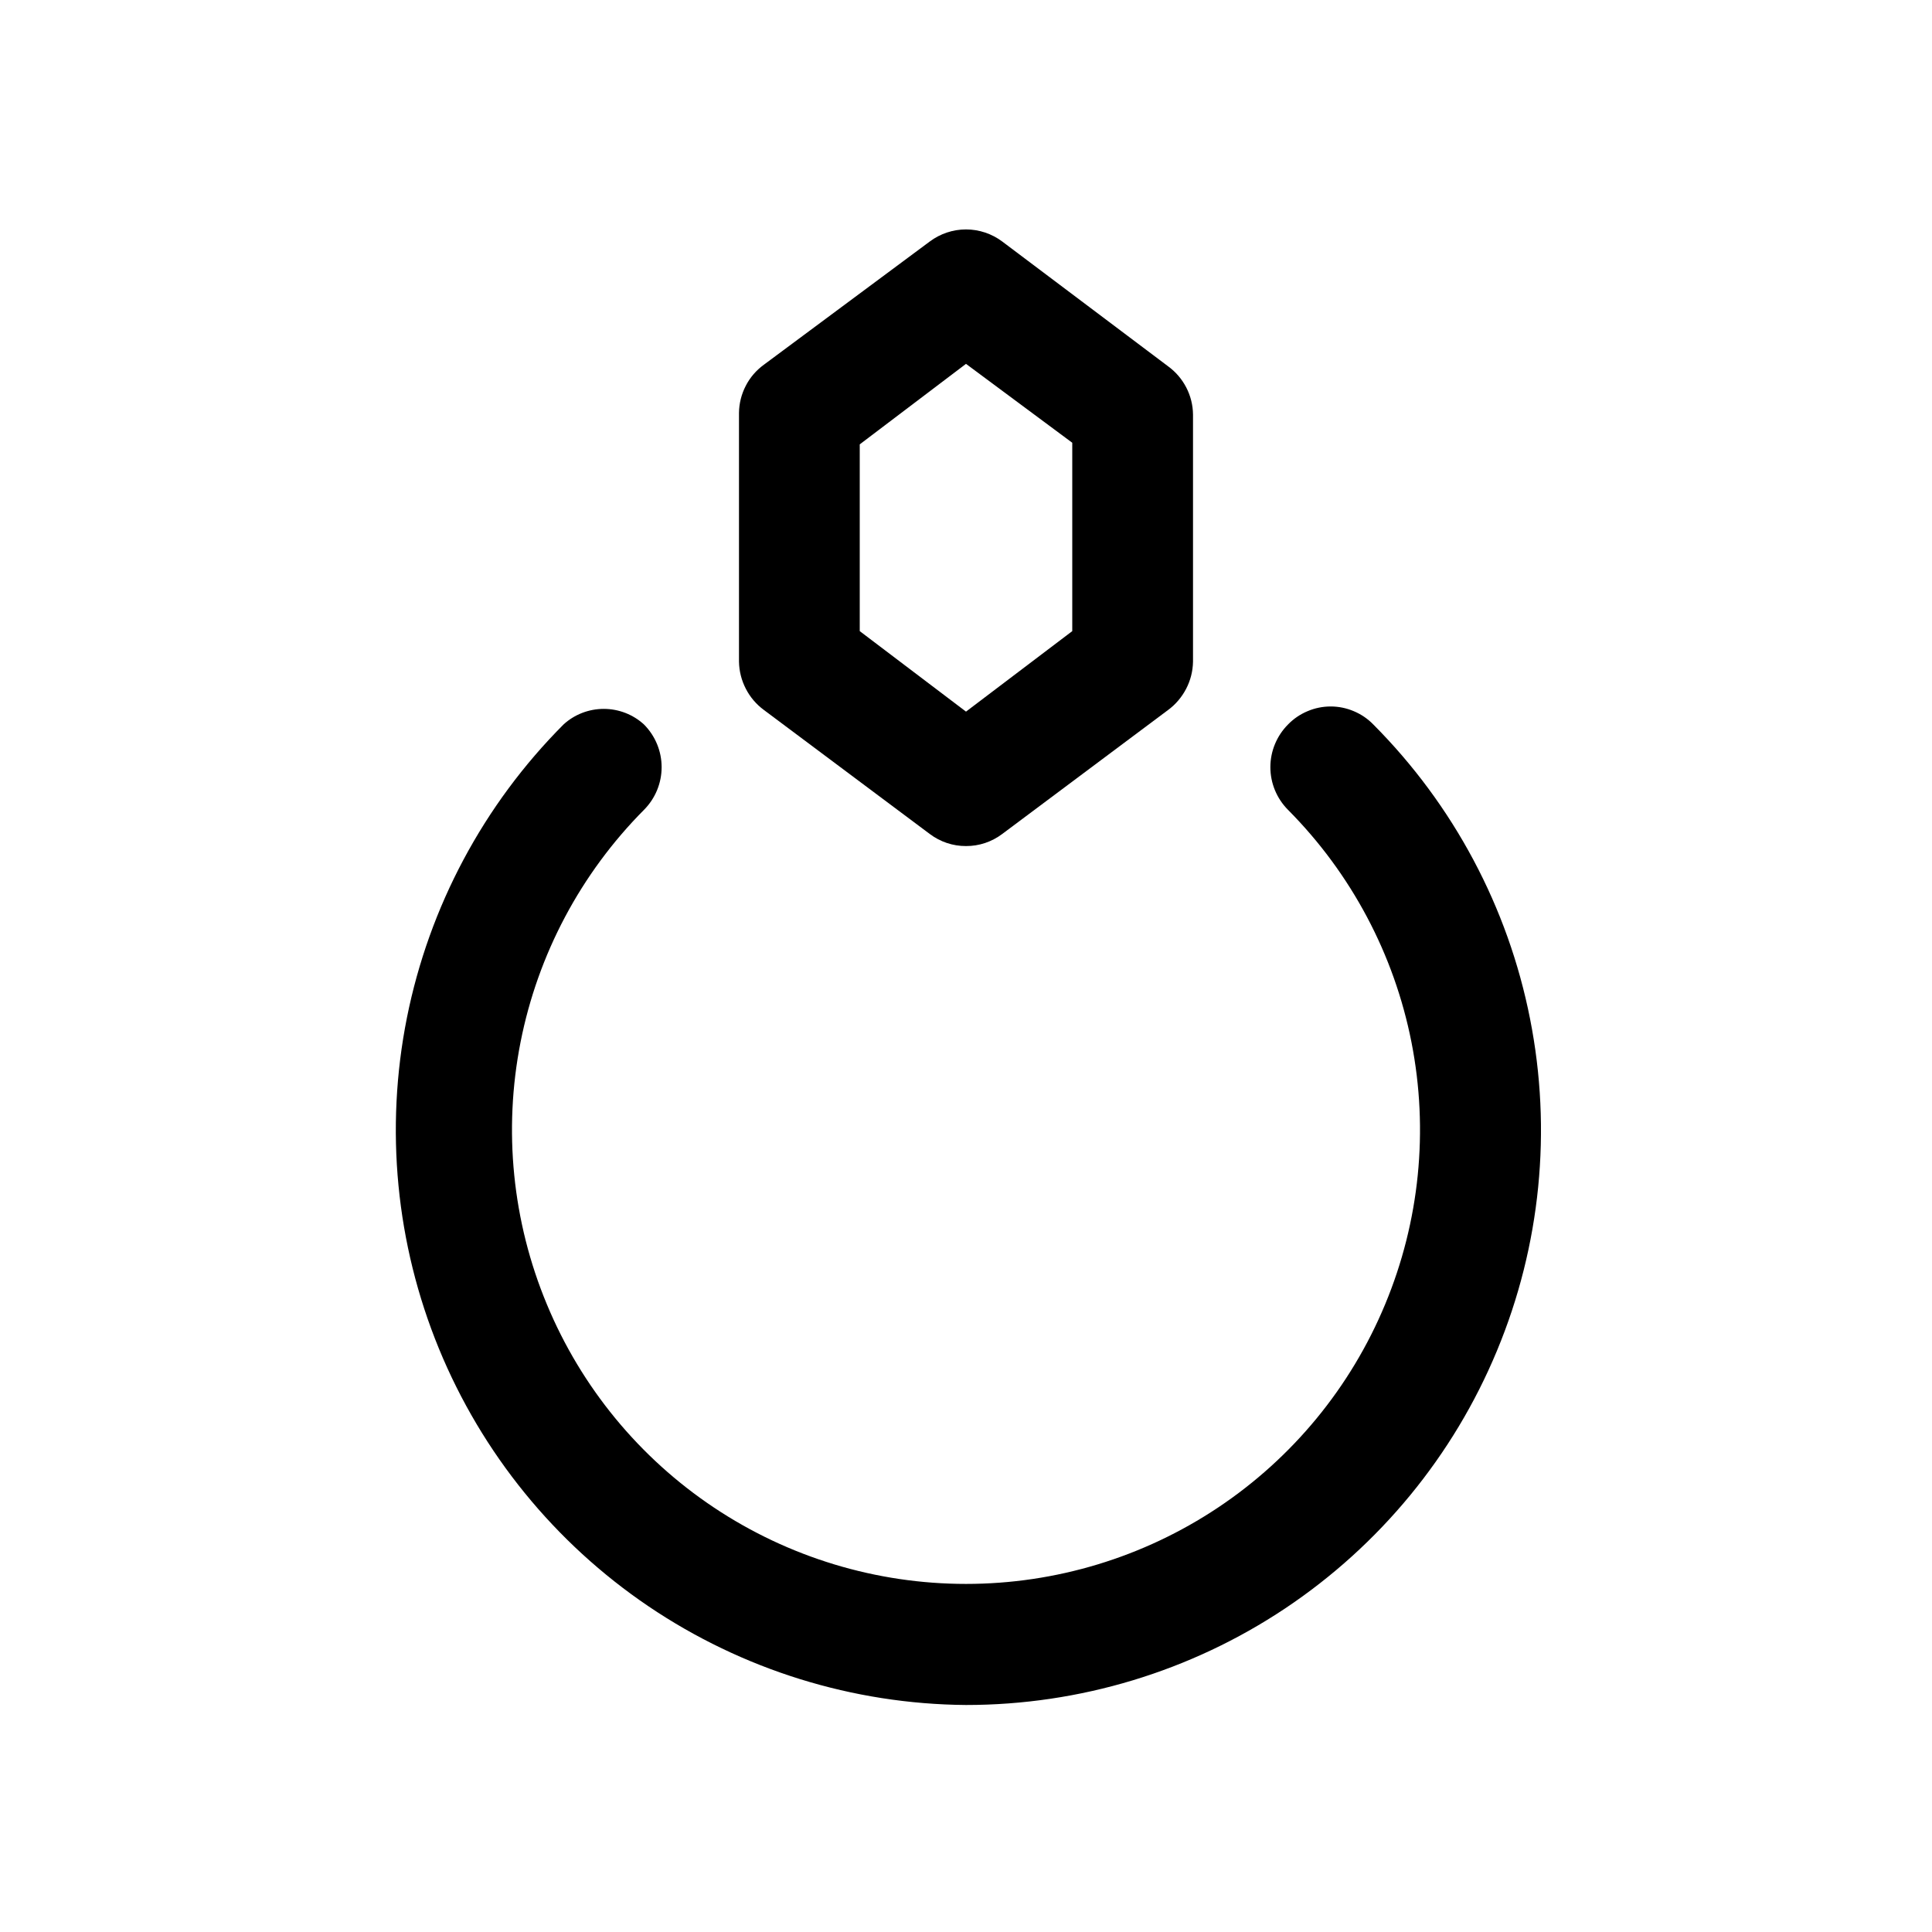
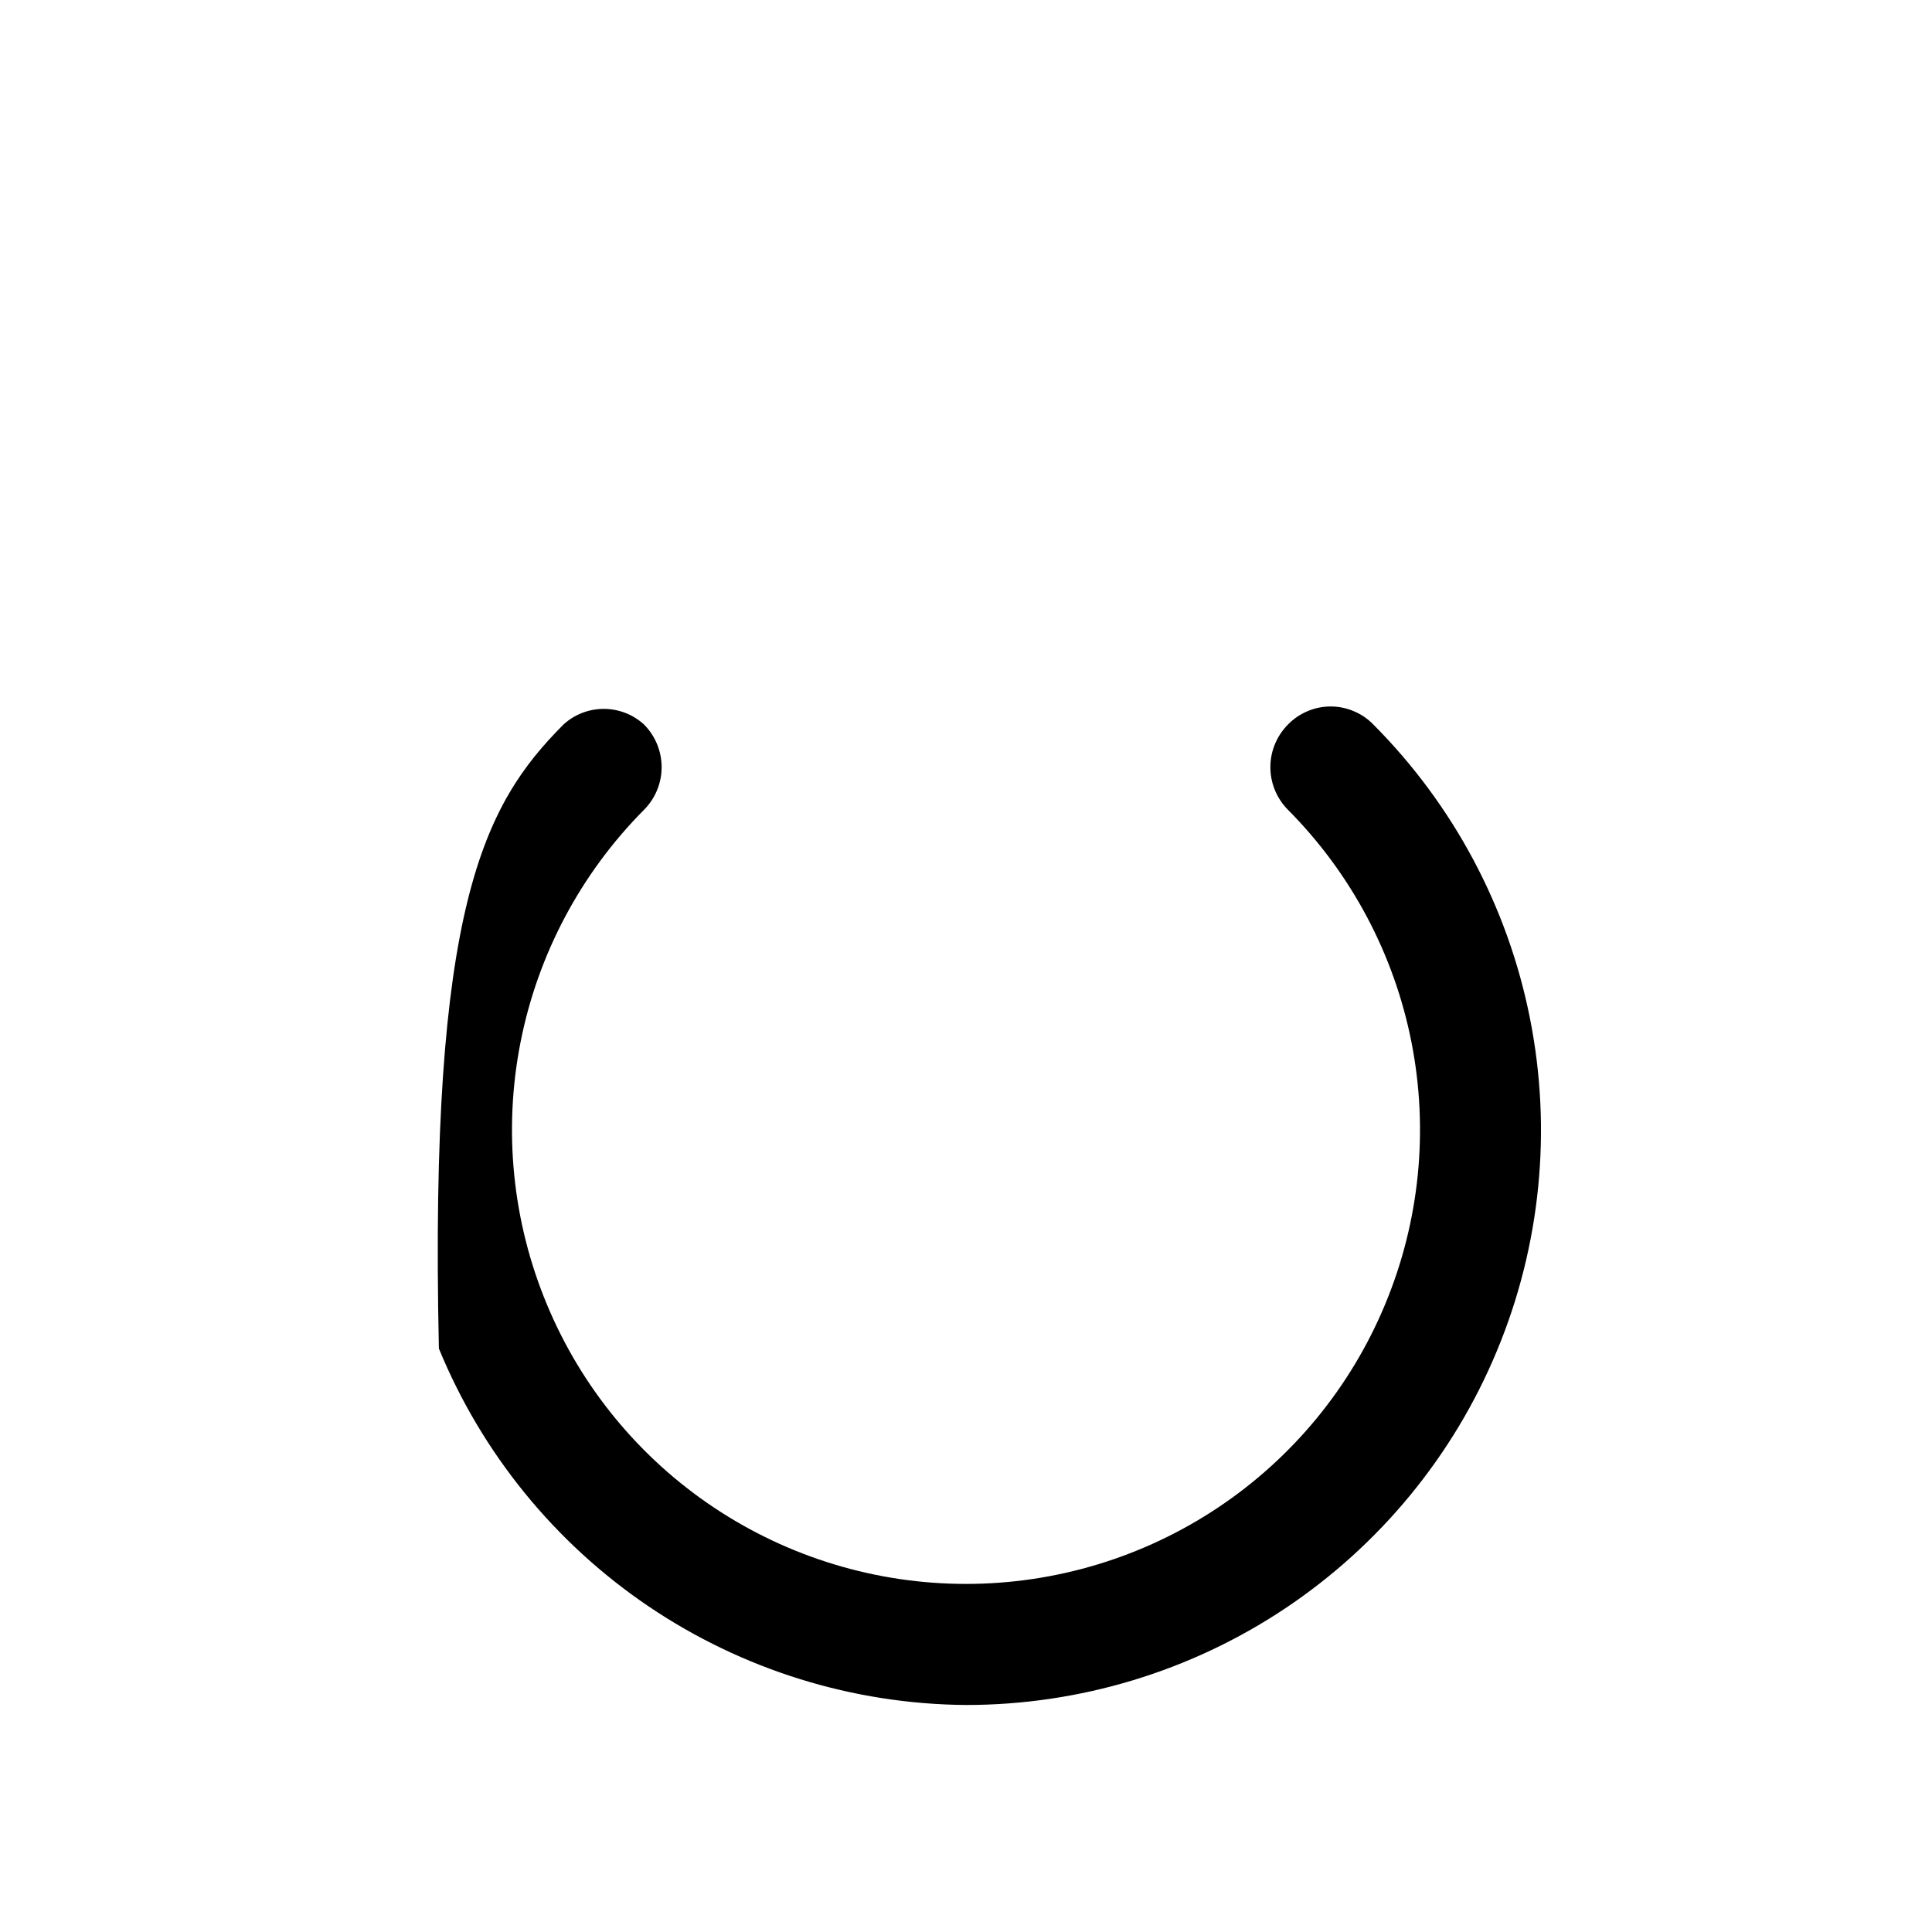
<svg xmlns="http://www.w3.org/2000/svg" width="800px" height="800px" viewBox="0 0 24 24" fill="none">
-   <path d="M12 10.51C11.838 10.511 11.68 10.458 11.55 10.36L9.49 8.82C9.396 8.751 9.318 8.66 9.265 8.556C9.211 8.452 9.182 8.337 9.18 8.22V5.13C9.181 5.013 9.21 4.897 9.264 4.793C9.317 4.689 9.395 4.599 9.49 4.53L11.55 3C11.68 2.903 11.838 2.85 12 2.85C12.162 2.85 12.32 2.903 12.45 3L14.51 4.55C14.605 4.619 14.682 4.709 14.736 4.813C14.79 4.917 14.819 5.033 14.82 5.15V8.22C14.818 8.337 14.789 8.452 14.735 8.556C14.681 8.66 14.604 8.751 14.51 8.82L12.45 10.36C12.32 10.458 12.162 10.511 12 10.51ZM10.68 7.84L12 8.84L13.32 7.84V5.5L12 4.52L10.68 5.52V7.84Z" fill="#000000" />
-   <path d="M12 21.18C10.594 21.169 9.222 20.742 8.057 19.955C6.892 19.167 5.986 18.053 5.452 16.752C4.918 15.451 4.78 14.021 5.055 12.642C5.331 11.263 6.007 9.996 7 9C7.136 8.875 7.315 8.806 7.5 8.806C7.685 8.806 7.864 8.875 8 9C8.14 9.141 8.219 9.331 8.219 9.53C8.219 9.729 8.14 9.919 8 10.06C7.215 10.85 6.681 11.855 6.466 12.948C6.251 14.041 6.365 15.174 6.793 16.202C7.22 17.231 7.943 18.11 8.87 18.728C9.797 19.346 10.886 19.676 12 19.676C13.114 19.676 14.203 19.346 15.13 18.728C16.057 18.11 16.78 17.231 17.207 16.202C17.635 15.174 17.749 14.041 17.534 12.948C17.319 11.855 16.785 10.85 16 10.06C15.86 9.919 15.781 9.729 15.781 9.53C15.781 9.331 15.86 9.141 16 9C16.069 8.929 16.151 8.873 16.242 8.835C16.333 8.796 16.431 8.776 16.53 8.776C16.629 8.776 16.727 8.796 16.818 8.835C16.909 8.873 16.991 8.929 17.06 9C18.056 10 18.734 11.272 19.007 12.657C19.281 14.041 19.138 15.476 18.596 16.779C18.055 18.083 17.139 19.196 15.965 19.98C14.791 20.763 13.411 21.18 12 21.18Z" fill="#000000" />
+   <path d="M12 21.18C10.594 21.169 9.222 20.742 8.057 19.955C6.892 19.167 5.986 18.053 5.452 16.752C5.331 11.263 6.007 9.996 7 9C7.136 8.875 7.315 8.806 7.5 8.806C7.685 8.806 7.864 8.875 8 9C8.14 9.141 8.219 9.331 8.219 9.53C8.219 9.729 8.14 9.919 8 10.06C7.215 10.85 6.681 11.855 6.466 12.948C6.251 14.041 6.365 15.174 6.793 16.202C7.22 17.231 7.943 18.11 8.87 18.728C9.797 19.346 10.886 19.676 12 19.676C13.114 19.676 14.203 19.346 15.13 18.728C16.057 18.11 16.78 17.231 17.207 16.202C17.635 15.174 17.749 14.041 17.534 12.948C17.319 11.855 16.785 10.85 16 10.06C15.86 9.919 15.781 9.729 15.781 9.53C15.781 9.331 15.86 9.141 16 9C16.069 8.929 16.151 8.873 16.242 8.835C16.333 8.796 16.431 8.776 16.53 8.776C16.629 8.776 16.727 8.796 16.818 8.835C16.909 8.873 16.991 8.929 17.06 9C18.056 10 18.734 11.272 19.007 12.657C19.281 14.041 19.138 15.476 18.596 16.779C18.055 18.083 17.139 19.196 15.965 19.98C14.791 20.763 13.411 21.18 12 21.18Z" fill="#000000" />
</svg>